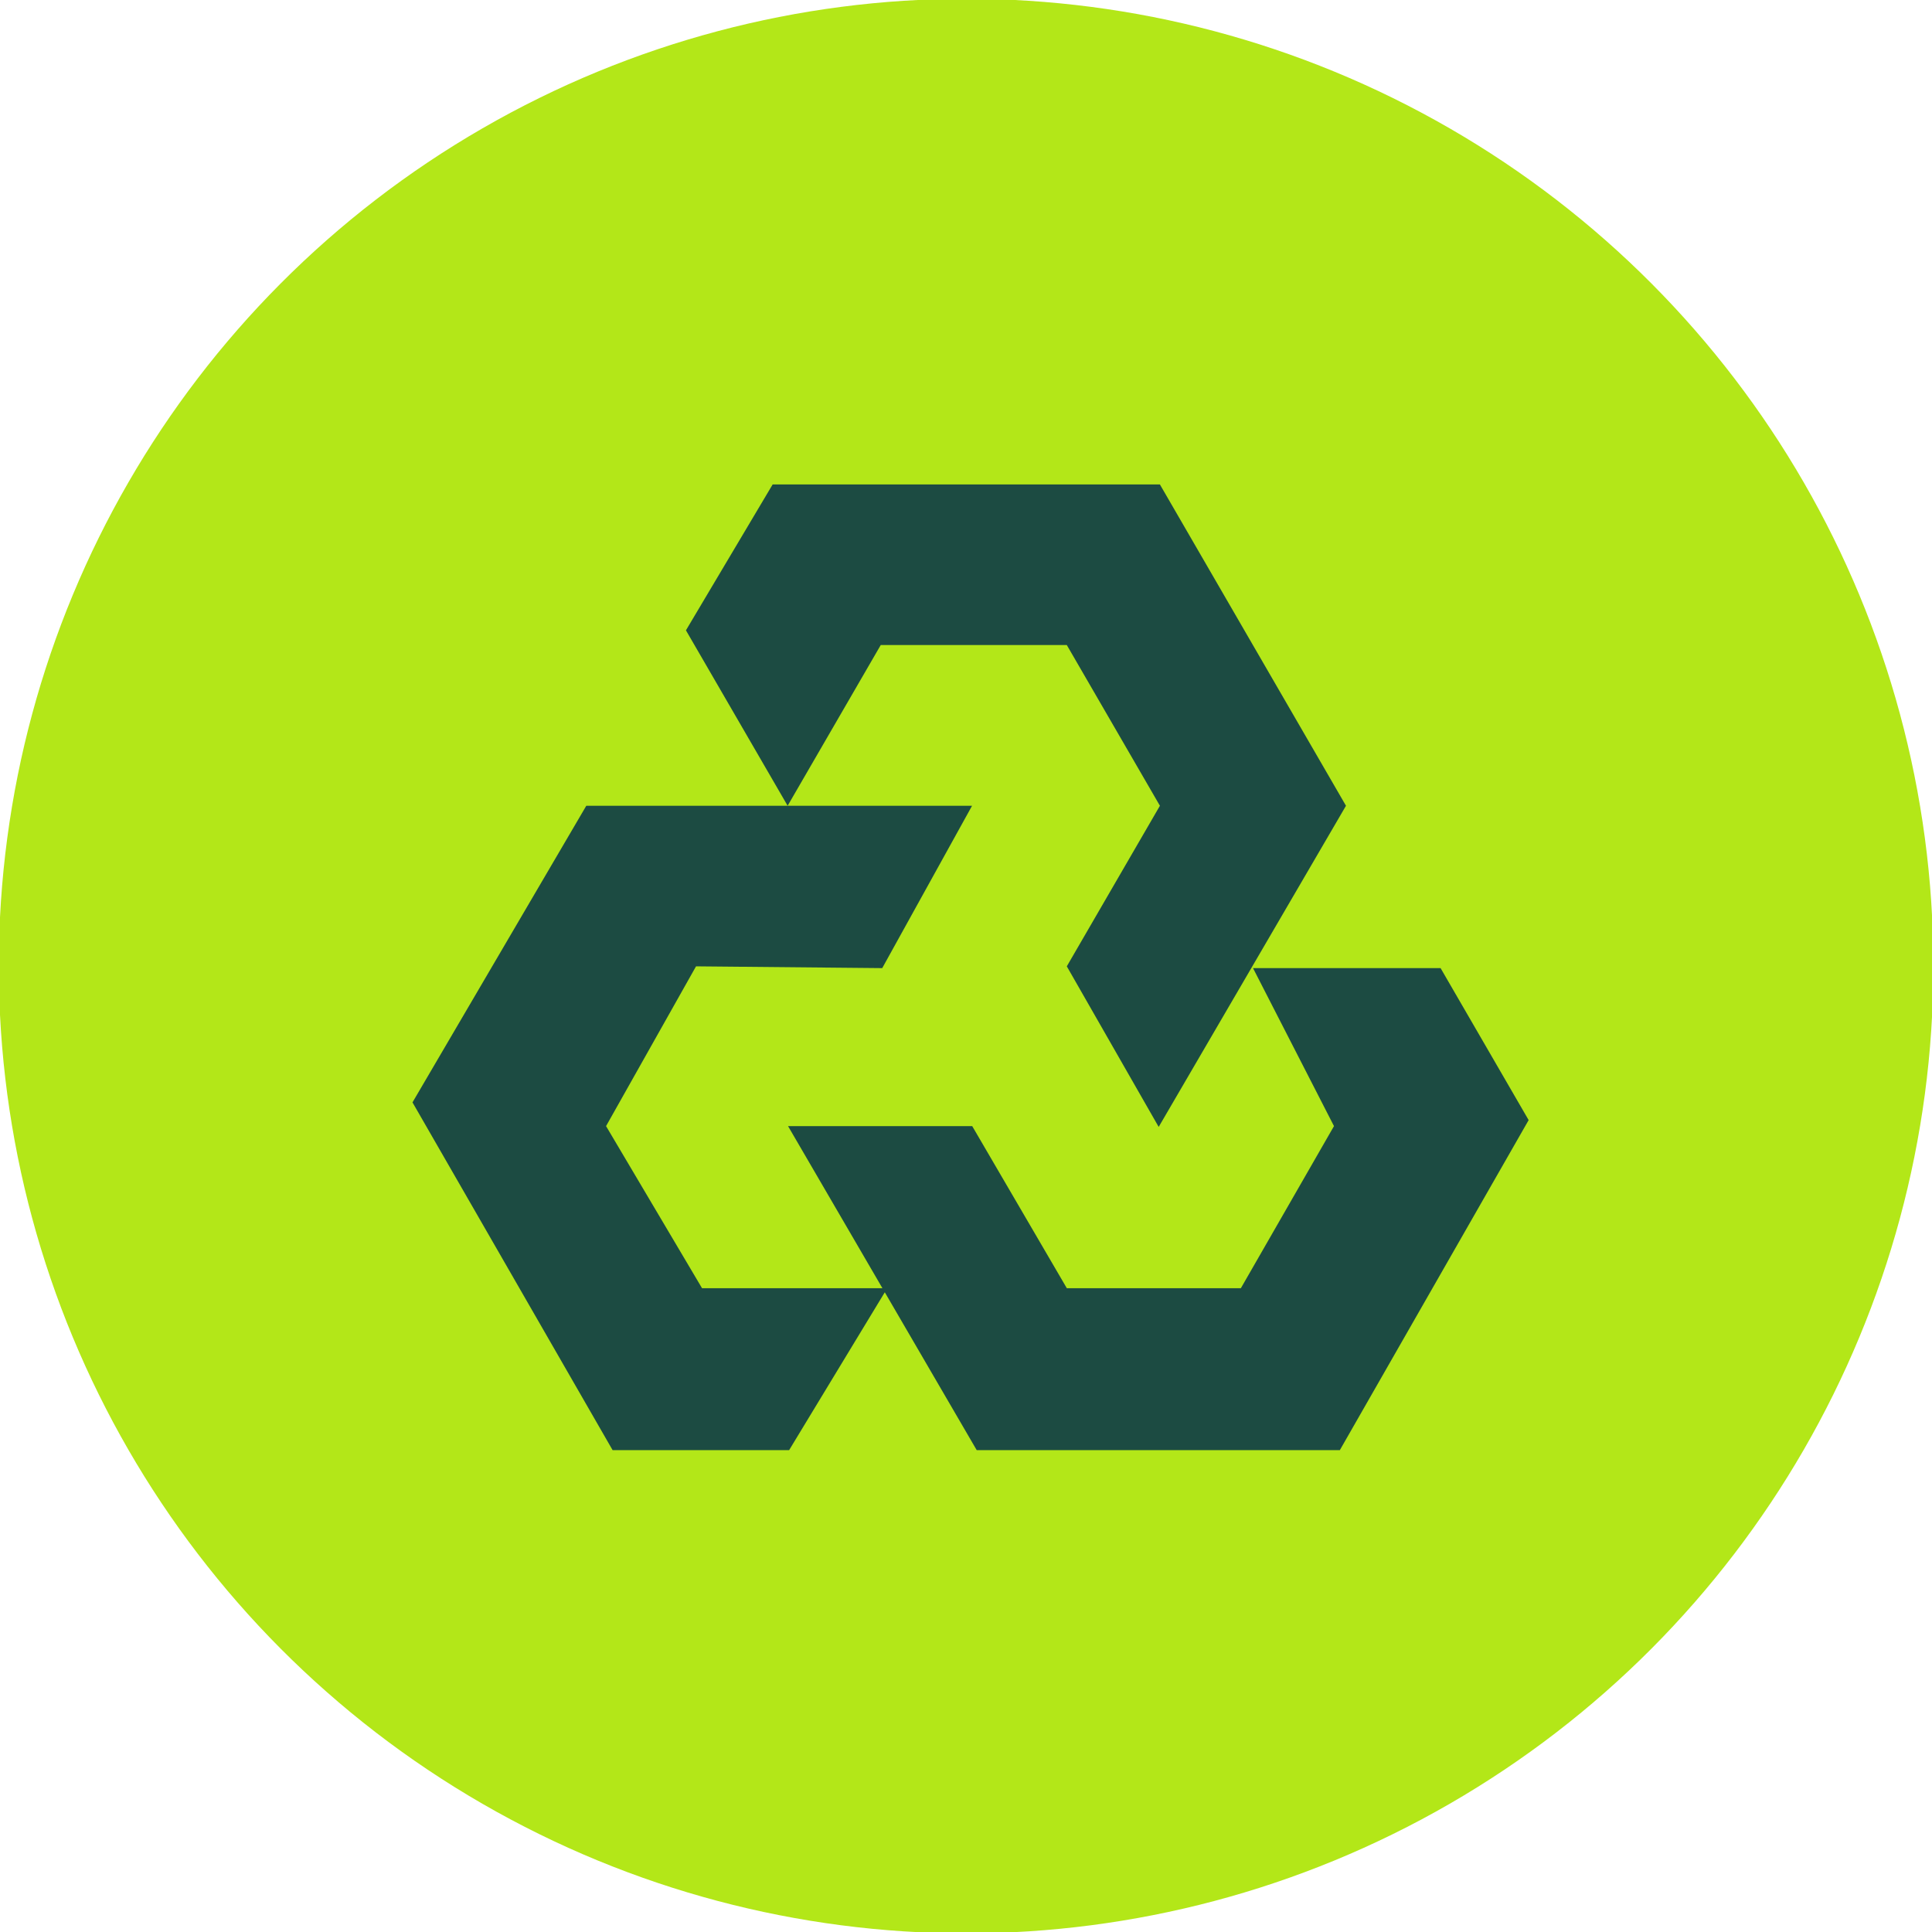
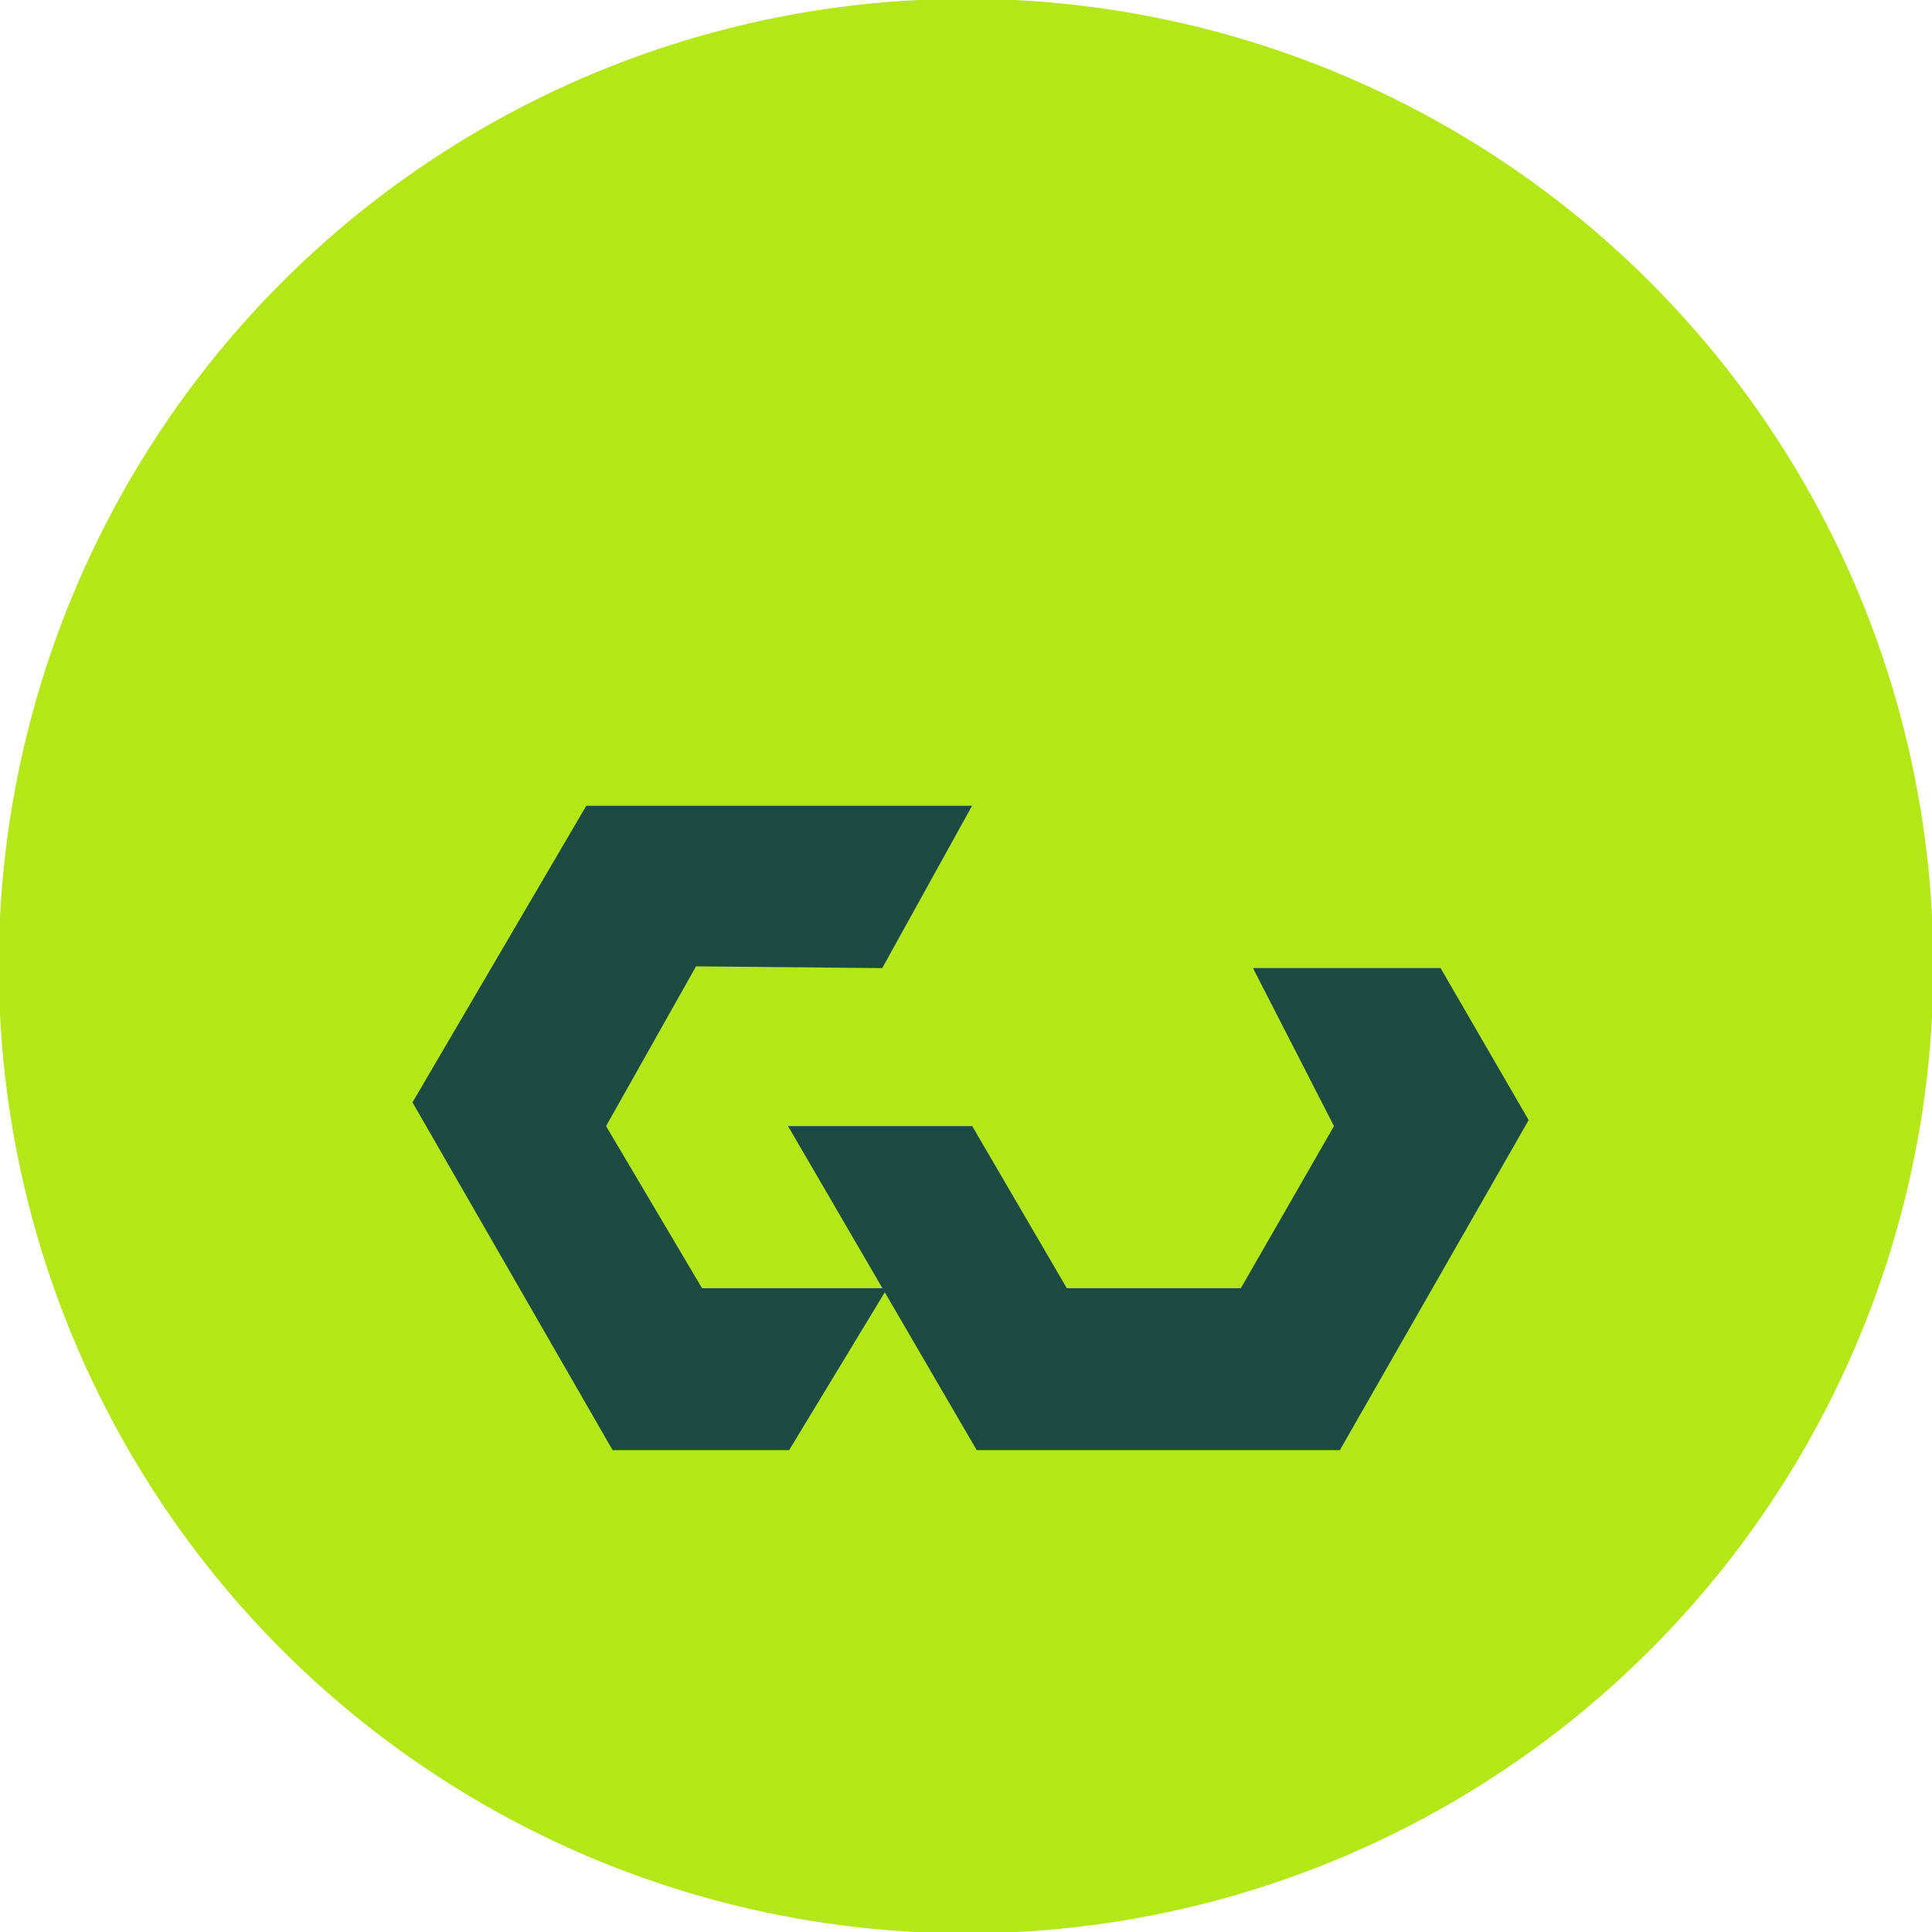
<svg xmlns="http://www.w3.org/2000/svg" id="Layer_1" viewBox="0 0 141.73 141.73">
  <defs>
    <style>      .st0 {        fill: #1c4b42;      }      .st1 {        fill: #b3e718;      }    </style>
  </defs>
  <circle class="st1" cx="70.87" cy="70.87" r="70.96" />
  <g>
-     <polygon class="st0" points="85.09 35.54 56.68 35.54 50.32 46.24 57.78 59.11 64.61 47.32 78.26 47.32 85.09 59.11 78.26 70.89 85 82.67 98.74 59.11 85.09 35.54" />
    <polygon class="st0" points="98.29 106.38 71.65 106.38 57.81 82.61 71.32 82.61 78.26 94.5 91.03 94.5 97.86 82.61 91.92 71.02 105.68 71.02 112.14 82.17 98.29 106.38" />
    <polygon class="st0" points="71.31 59.11 64.72 71.02 51.06 70.89 44.46 82.61 51.5 94.5 65.09 94.5 57.89 106.38 44.94 106.38 30.26 80.87 43.01 59.11 71.31 59.11" />
  </g>
</svg>